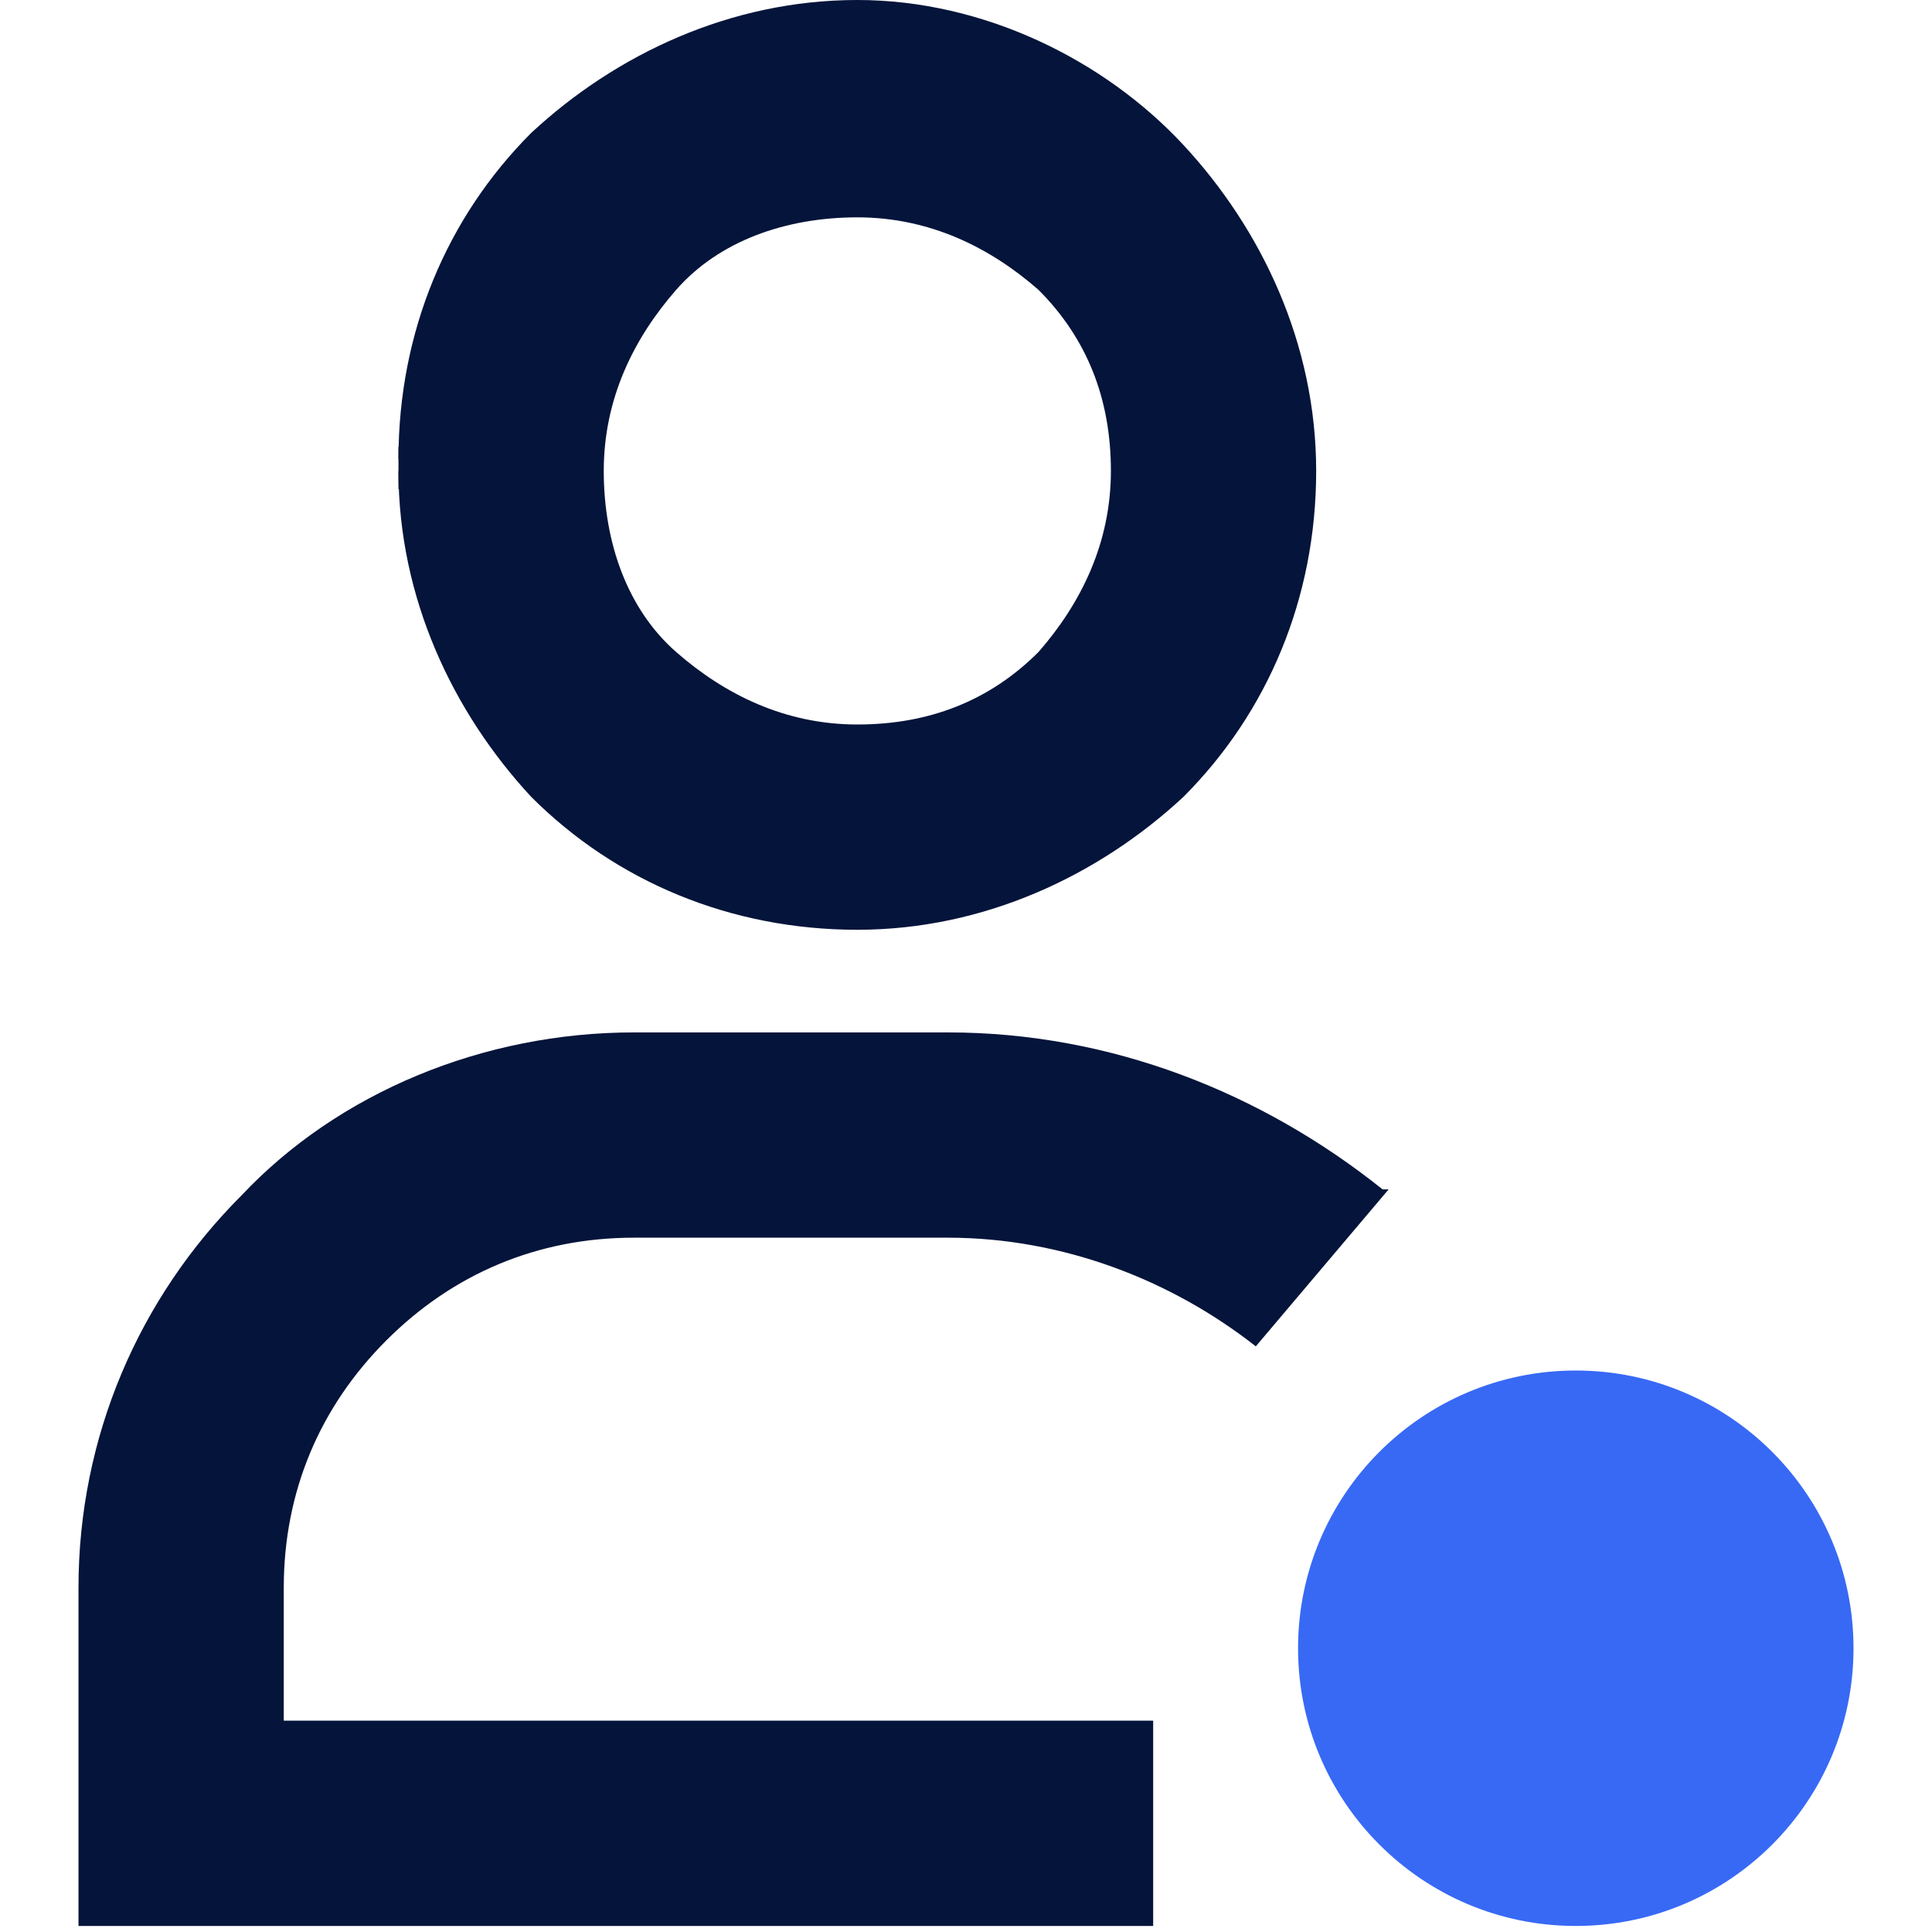
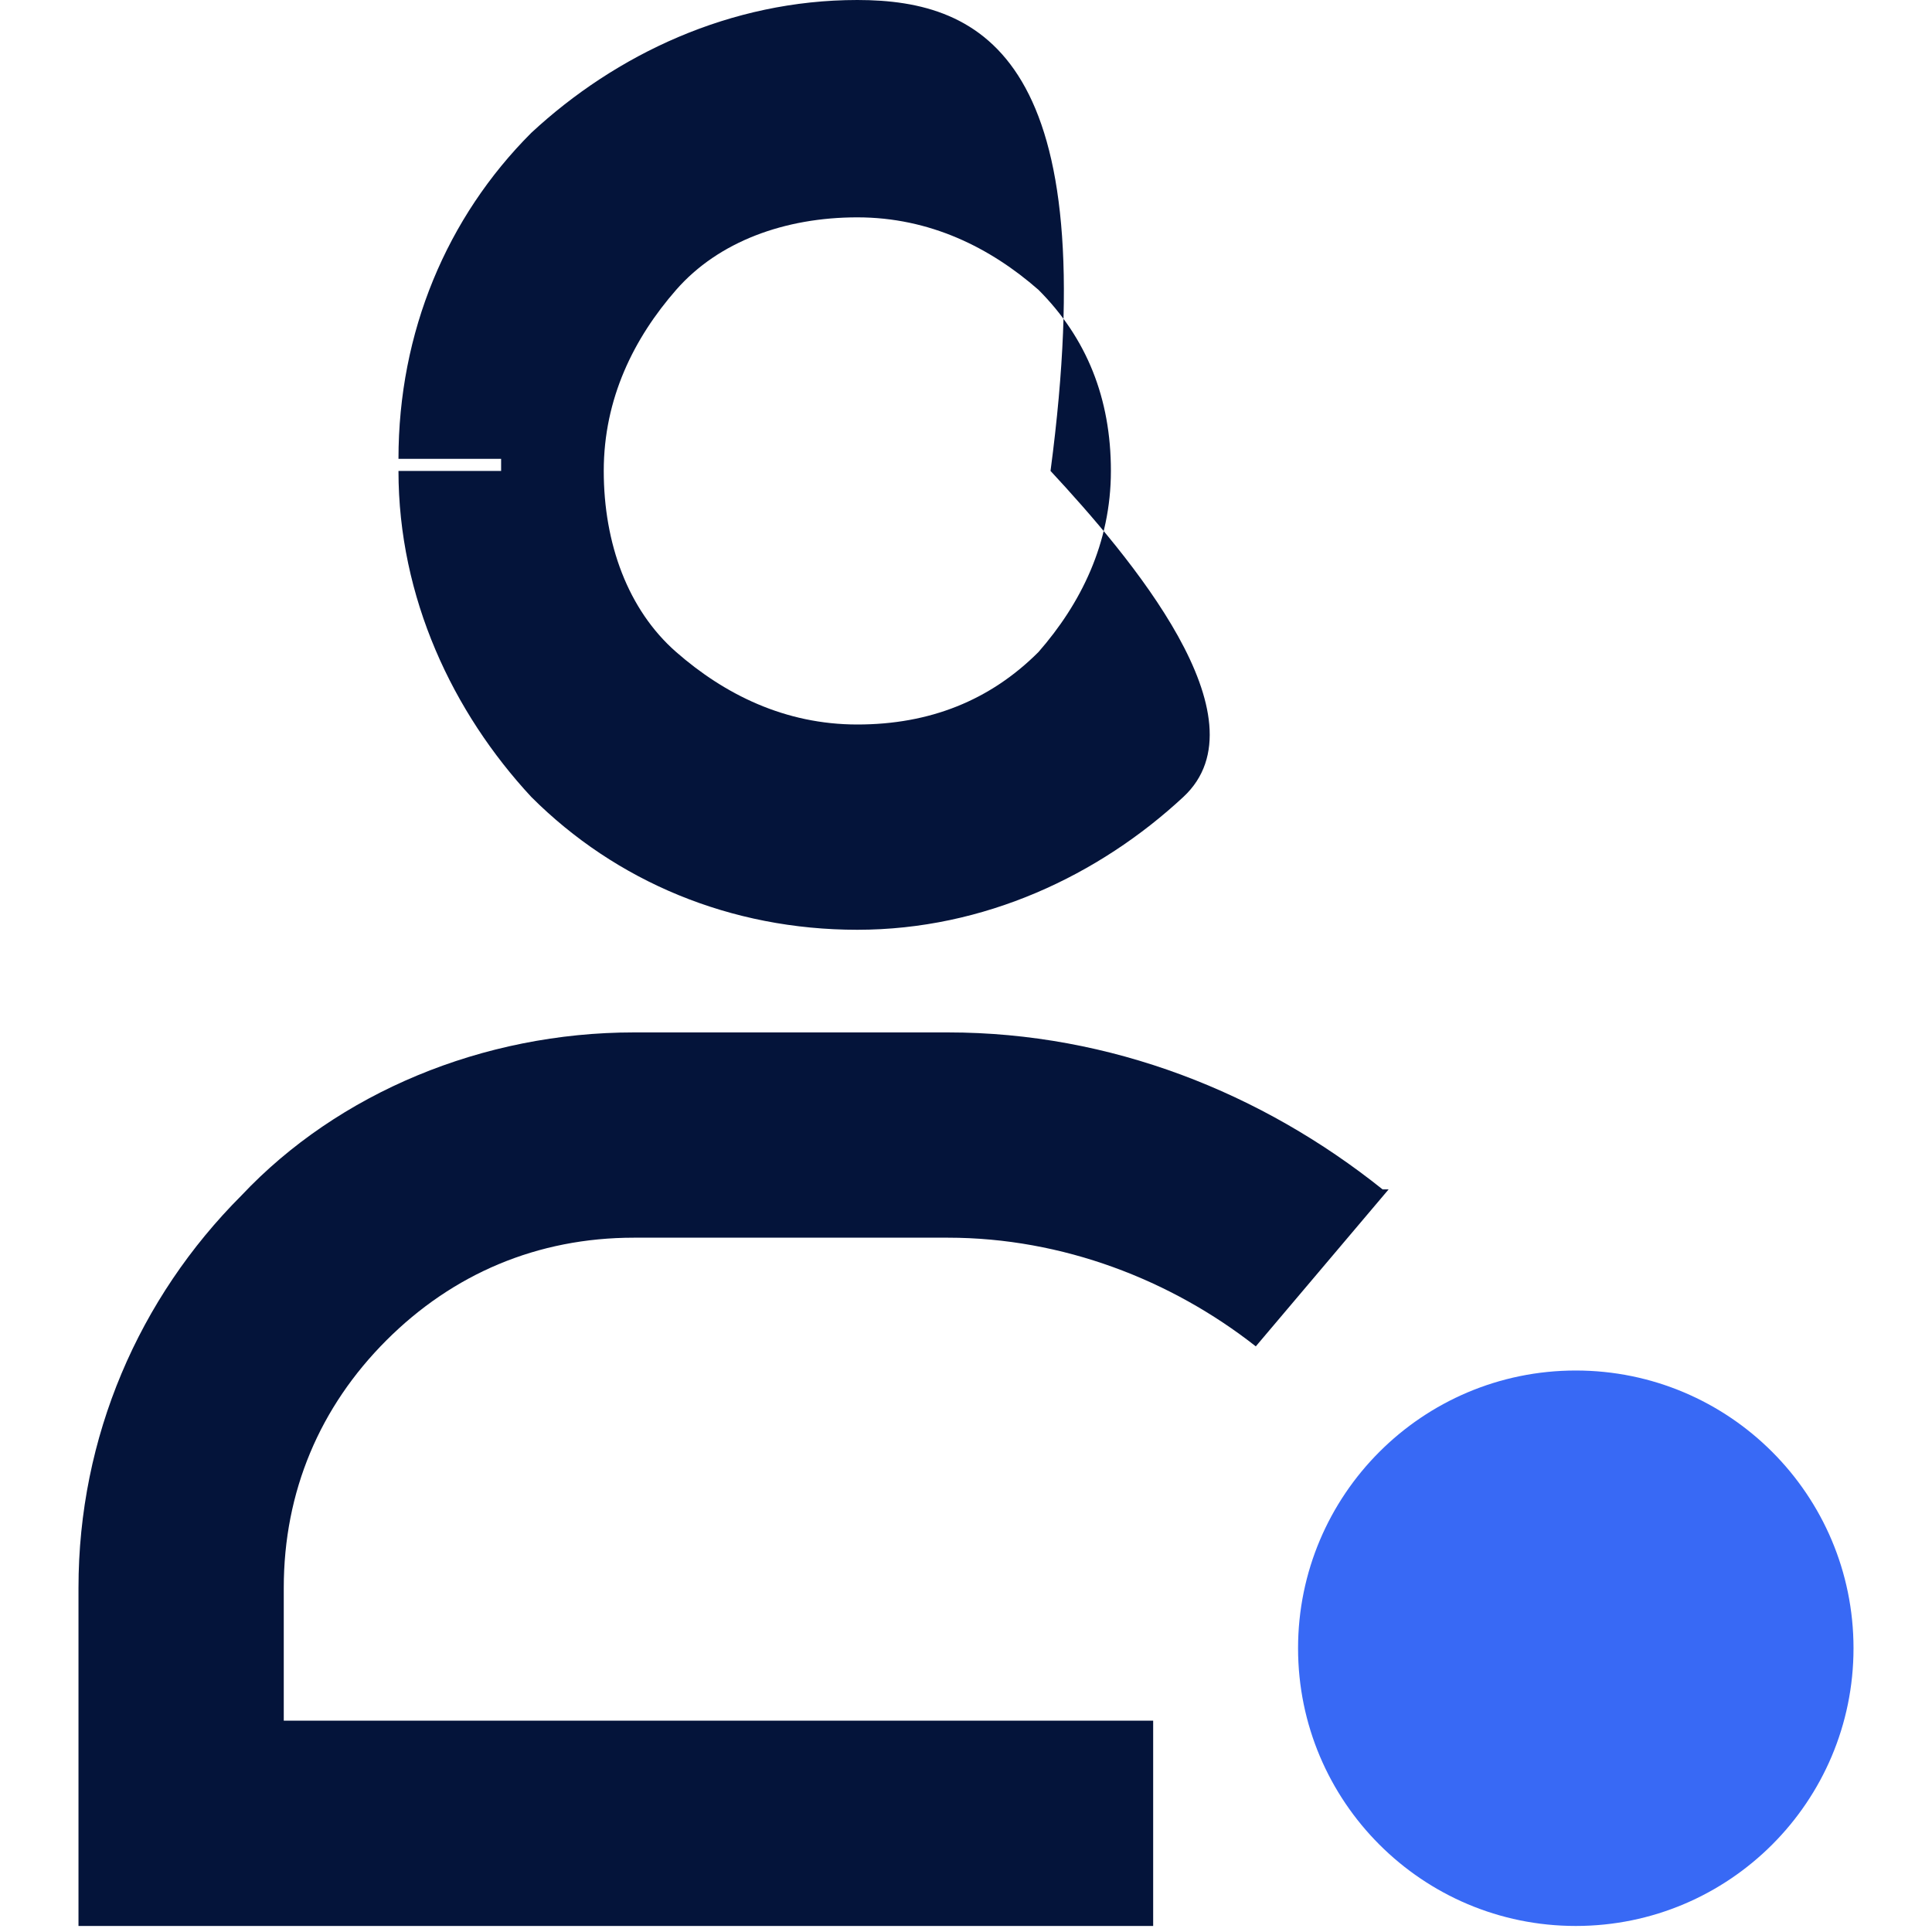
<svg xmlns="http://www.w3.org/2000/svg" id="Layer_1" viewBox="0 0 32 32">
  <defs>
    <style>.cls-1{fill:none;}.cls-2{fill:#3869f5;}.cls-3{fill:#04143a;}</style>
  </defs>
  <rect class="cls-1" width="32" height="32" />
  <g id="Layer_1-2">
    <circle class="cls-2" cx="26.1" cy="27.3" r="4.6" />
-     <path class="cls-3" d="M8.3,7.8h1.7c0-1.2.5-2.2,1.2-3s1.8-1.2,3-1.2,2.2.5,3,1.2c.8.8,1.2,1.8,1.2,3s-.5,2.2-1.2,3c-.8.8-1.8,1.2-3,1.2s-2.2-.5-3-1.2-1.2-1.8-1.2-3h-3.4c0,2.1.9,4,2.2,5.4,1.4,1.4,3.3,2.2,5.4,2.2s4-.9,5.4-2.2c1.4-1.4,2.2-3.3,2.2-5.4s-.9-4-2.2-5.4C18.3,1,16.3,0,14.2,0s-4,.9-5.4,2.2c-1.4,1.4-2.2,3.3-2.2,5.4h1.7Z" />
+     <path class="cls-3" d="M8.3,7.8h1.7c0-1.2.5-2.2,1.2-3s1.8-1.2,3-1.2,2.2.5,3,1.2c.8.8,1.2,1.8,1.2,3s-.5,2.2-1.2,3c-.8.8-1.8,1.2-3,1.2s-2.2-.5-3-1.2-1.2-1.8-1.2-3h-3.4c0,2.1.9,4,2.2,5.4,1.4,1.4,3.3,2.2,5.4,2.2s4-.9,5.4-2.2s-.9-4-2.2-5.4C18.3,1,16.3,0,14.2,0s-4,.9-5.4,2.2c-1.4,1.4-2.2,3.3-2.2,5.4h1.7Z" />
    <path class="cls-3" d="M22.9,19.7c-2-1.6-4.5-2.6-7.2-2.6h-5.2c-2.5,0-4.9,1-6.5,2.7-1.7,1.7-2.7,4-2.7,6.5v5.6h17.8v-3.4H4.7v-2.2c0-1.6.6-3,1.7-4.1s2.5-1.7,4.1-1.7h5.2c1.9,0,3.7.7,5.1,1.8l2.2-2.6h-.1Z" />
  </g>
-   <rect class="cls-3" x="6.6" y="7.4" width="1.9" height=".7" />
</svg>